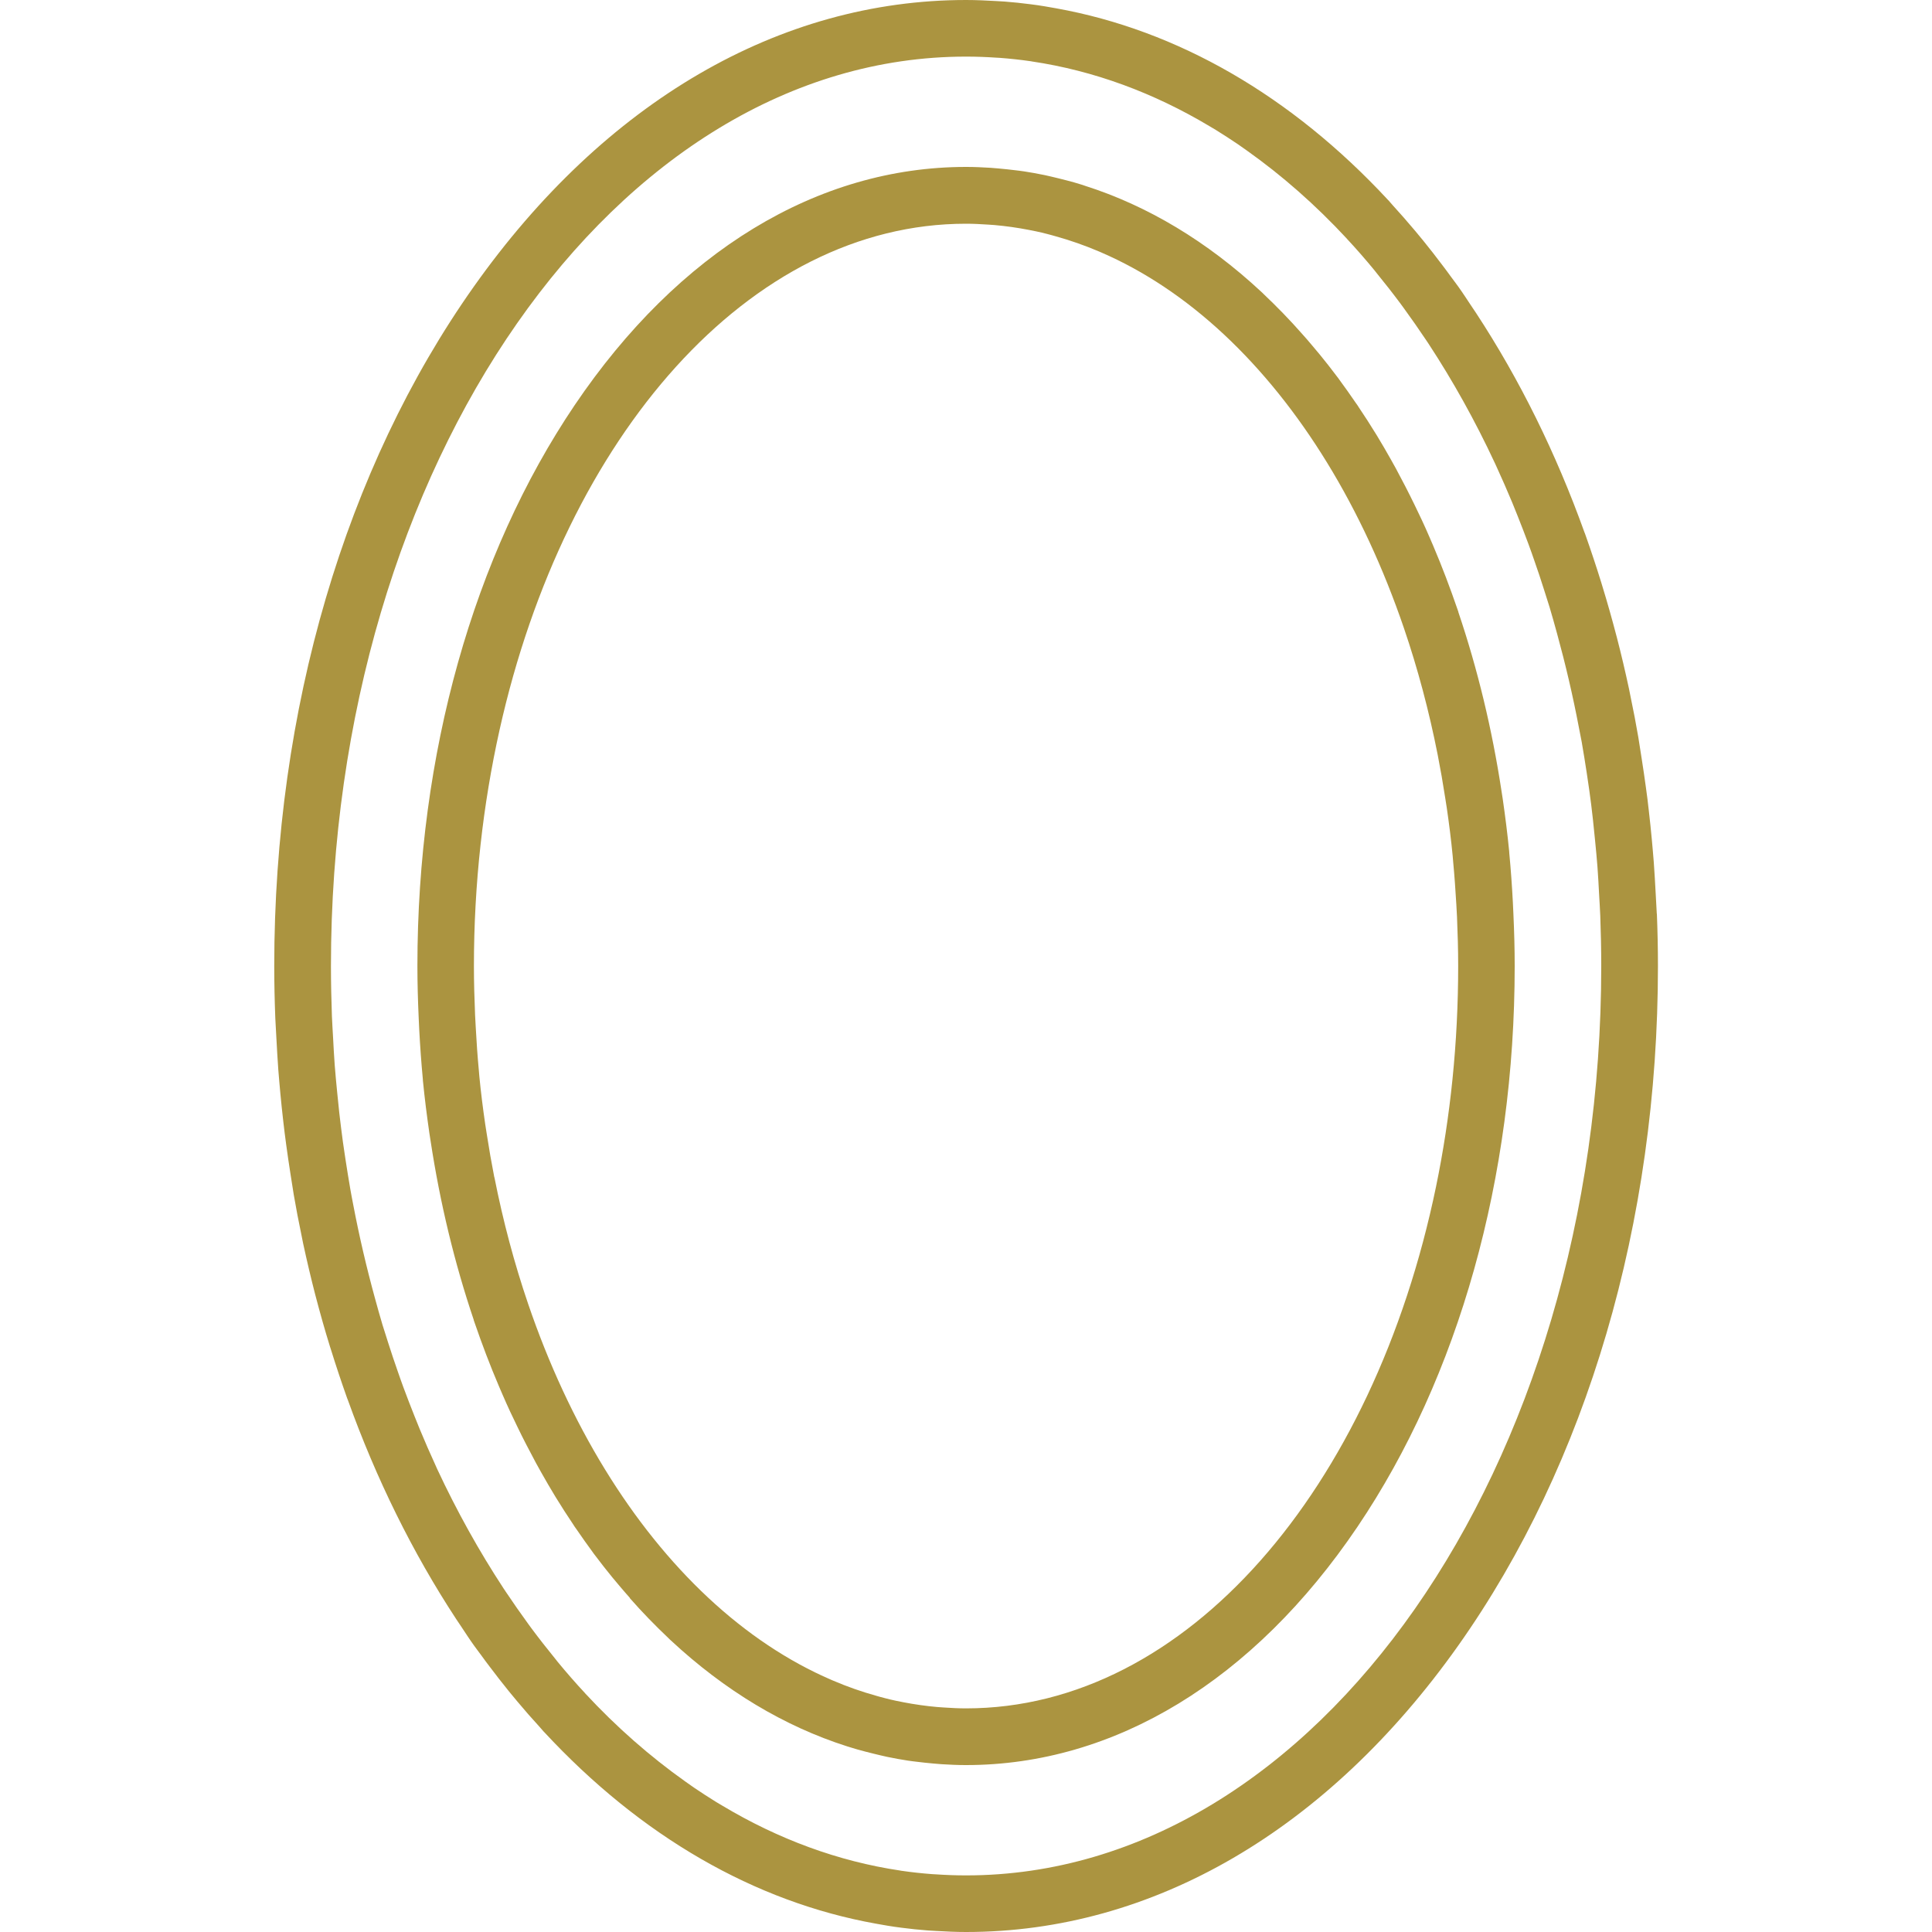
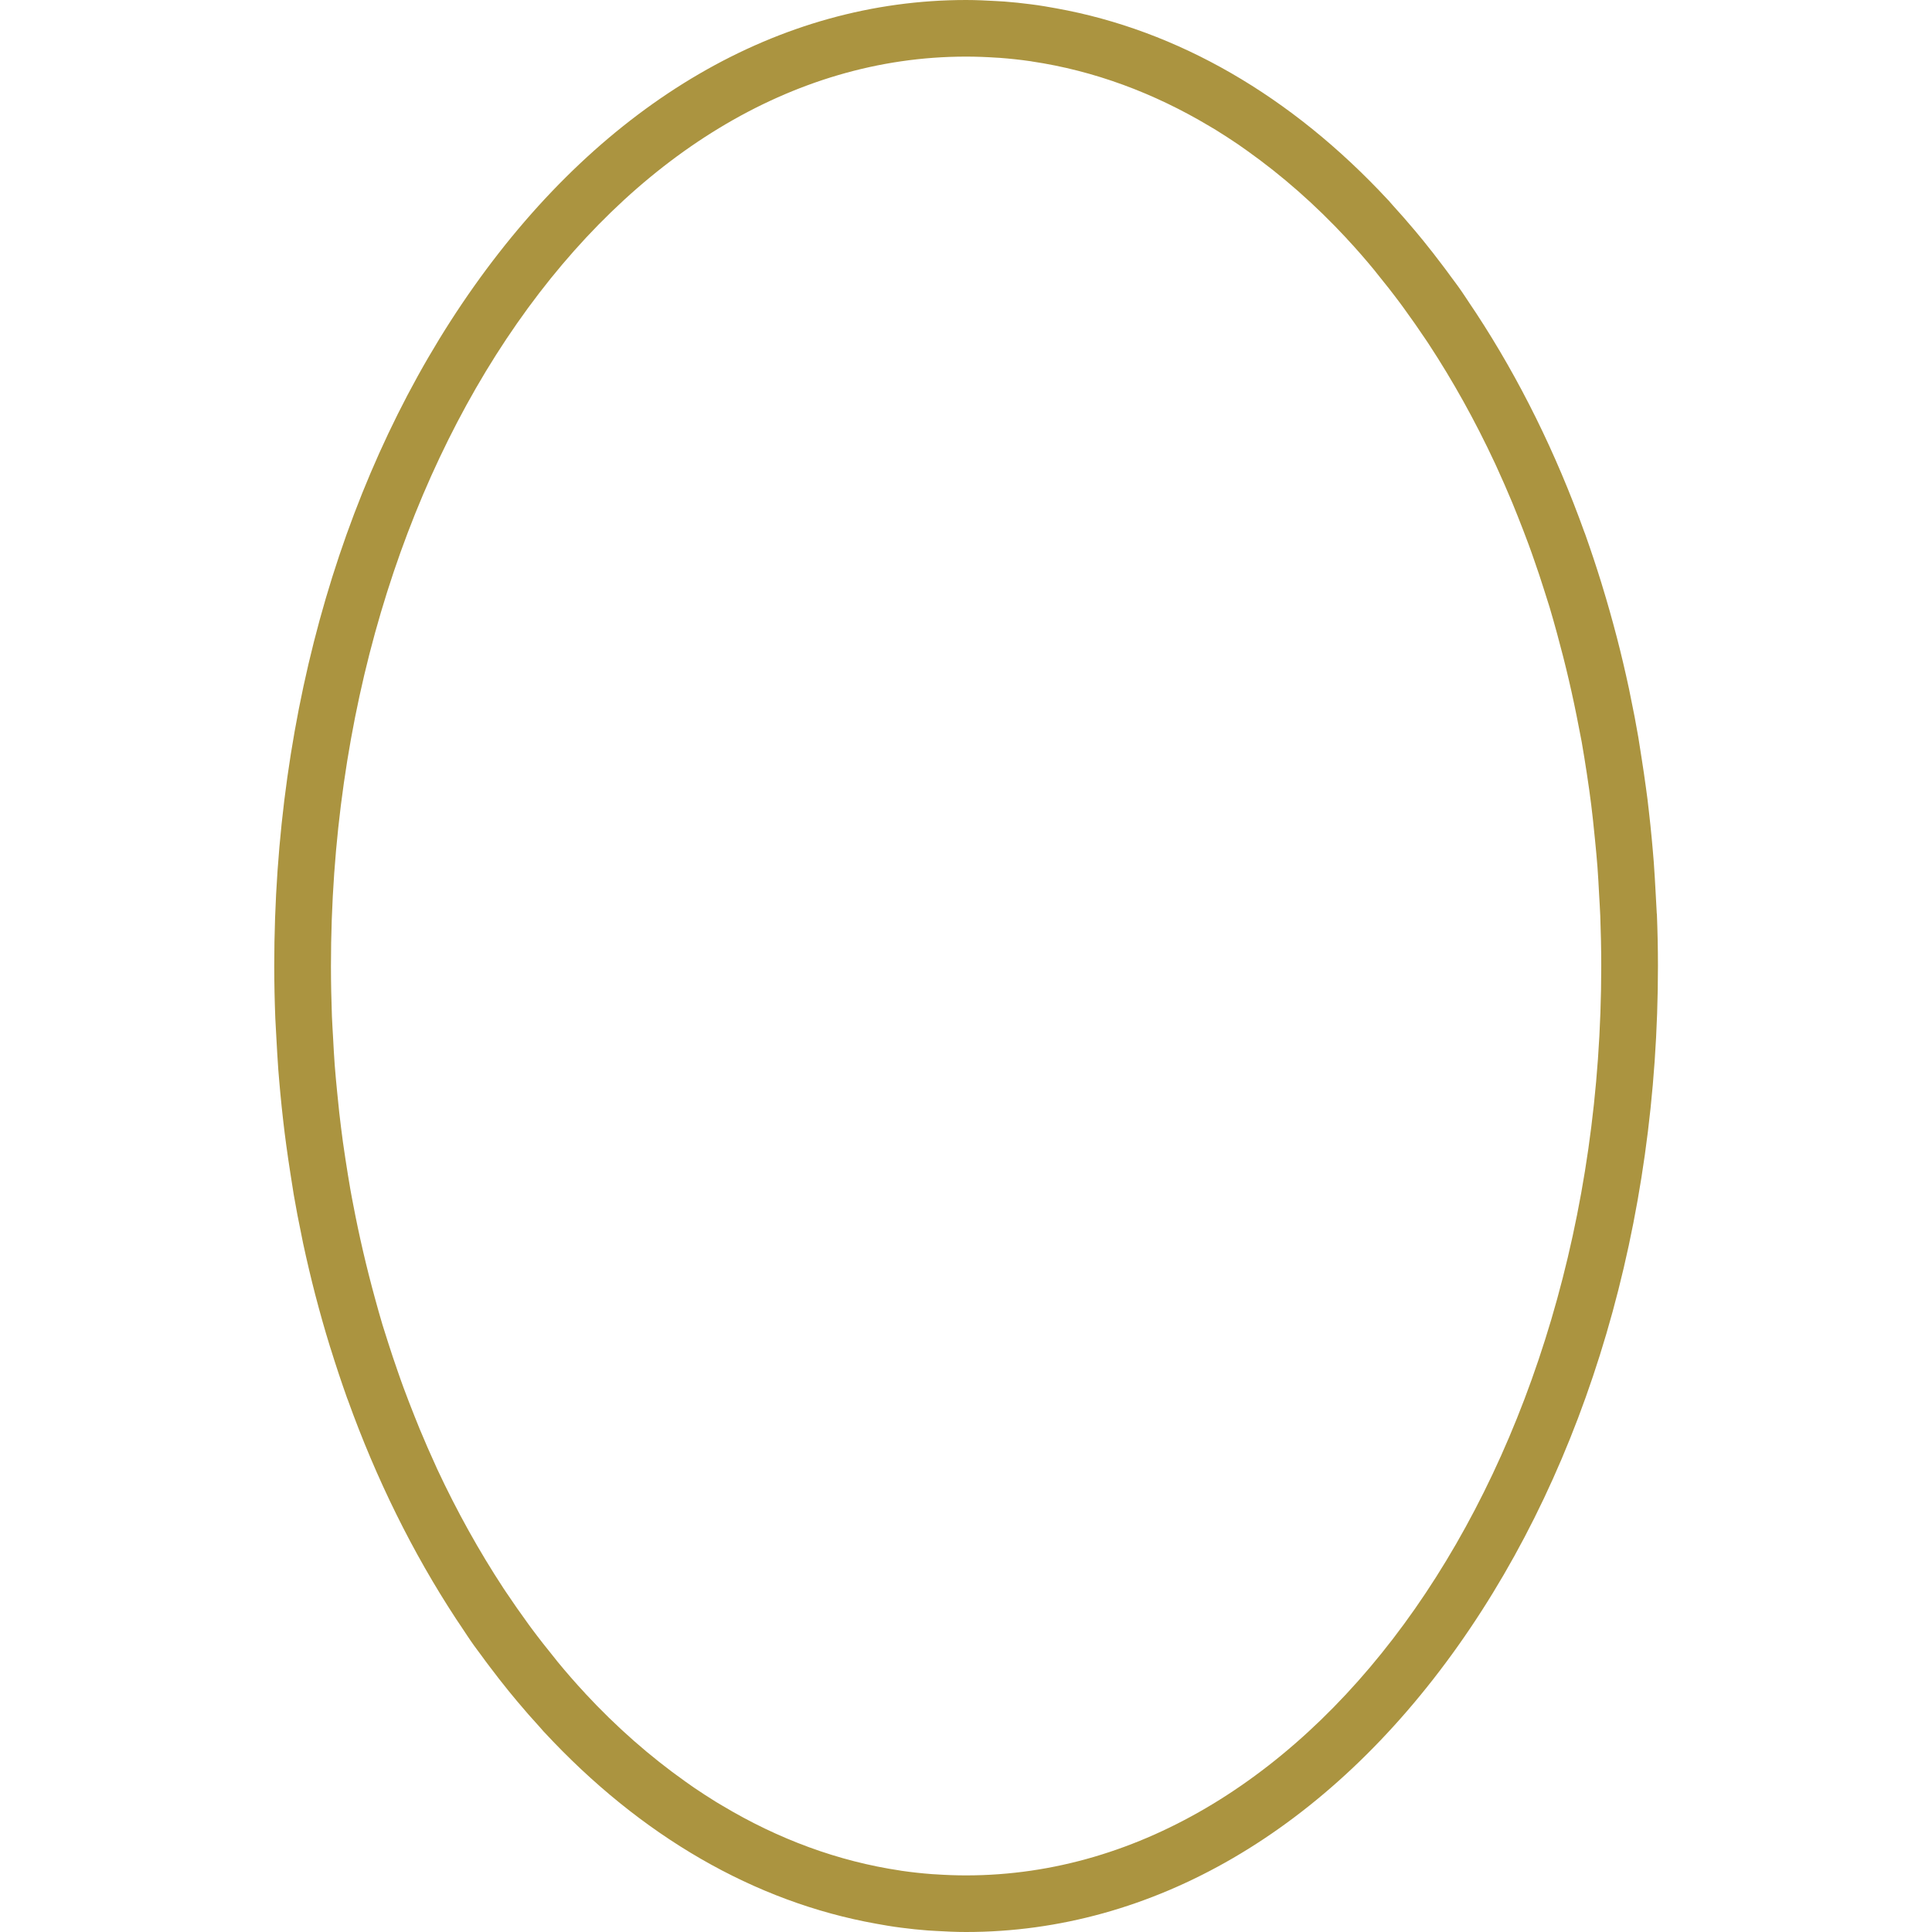
<svg xmlns="http://www.w3.org/2000/svg" id="Layer_1" data-name="Layer 1" viewBox="0 0 200 200">
  <defs>
    <style>
      .cls-1 {
        fill: #ab9440;
      }
    </style>
  </defs>
-   <path class="cls-1" d="M65.2,165.44c1.29,1.47,2.63,2.84,3.99,4.13.04.04.09.09.13.13.04.04.08.07.12.11,5.59,5.2,11.75,8.9,18.25,10.97.09.03.17.06.26.08.53.17,1.07.32,1.61.46.29.08.58.15.87.22.47.11.93.23,1.41.33.72.15,1.44.28,2.16.39.31.05.62.08.93.12.57.07,1.13.13,1.7.18.28.02.56.05.85.07.82.05,1.65.09,2.48.09.01,0,.03,0,.04,0,15.39,0,29.78-8.76,40.52-24.66,10.5-15.55,16.28-36.16,16.28-58.05h0c0-1.79-.05-3.56-.13-5.33-.02-.43-.04-.86-.06-1.29-.09-1.7-.21-3.4-.37-5.08,0-.06,0-.12-.01-.18-.18-1.83-.41-3.64-.67-5.44-.04-.26-.08-.51-.12-.77-.98-6.45-2.48-12.66-4.47-18.55,0,0,0-.02,0-.03-.03-.09-.06-.17-.09-.26-.77-2.24-1.6-4.43-2.51-6.57-.13-.31-.27-.63-.4-.93-.25-.58-.51-1.16-.78-1.74-.25-.53-.5-1.06-.76-1.59-.3-.62-.61-1.23-.92-1.84-.33-.63-.66-1.26-.99-1.88-.18-.32-.36-.65-.54-.97-.47-.83-.94-1.65-1.43-2.45-.04-.07-.08-.14-.13-.21-.56-.92-1.14-1.81-1.73-2.69-.05-.08-.1-.17-.16-.25-.07-.11-.15-.2-.22-.31-.53-.78-1.08-1.55-1.63-2.3-.09-.13-.18-.26-.28-.38-.58-.77-1.17-1.53-1.78-2.27-.26-.31-.52-.62-.78-.93-.34-.41-.69-.81-1.04-1.2-1.29-1.47-2.63-2.84-3.99-4.13-.04-.04-.09-.09-.13-.13-.04-.04-.08-.07-.12-.11-5.59-5.2-11.75-8.9-18.25-10.97-.09-.03-.17-.06-.26-.09-.53-.17-1.07-.32-1.61-.46-.29-.08-.58-.15-.87-.22-.47-.11-.93-.23-1.41-.33-.72-.15-1.44-.28-2.16-.39-.31-.05-.62-.08-.93-.12-.57-.07-1.13-.13-1.7-.18-.28-.02-.56-.05-.84-.07-.83-.05-1.65-.09-2.48-.09-.01,0-.03,0-.04,0-15.39,0-29.78,8.76-40.52,24.66-10.5,15.55-16.28,36.16-16.28,58.05,0,1.79.05,3.56.13,5.33.02.43.04.86.06,1.29.09,1.7.21,3.4.37,5.08,0,.06,0,.12.01.18.18,1.83.41,3.64.67,5.44.04.26.08.51.12.77.98,6.45,2.48,12.66,4.47,18.55,0,0,0,.02,0,.03.03.09.06.17.09.26.77,2.24,1.6,4.43,2.51,6.56.13.31.27.63.4.93.25.58.51,1.16.78,1.74.25.53.5,1.06.76,1.59.3.62.6,1.23.92,1.84.33.63.66,1.26.99,1.88.18.32.36.65.54.97.47.83.94,1.65,1.43,2.45.04.07.08.14.13.21.56.92,1.14,1.81,1.73,2.69.05.08.11.17.16.25.07.11.15.2.22.31.53.78,1.08,1.55,1.63,2.3.09.13.18.26.28.38.58.77,1.17,1.53,1.78,2.27.26.31.52.62.78.93.34.41.69.8,1.04,1.2M51.17,121.87c-.29-1.48-.55-2.97-.78-4.47-.05-.34-.11-.68-.16-1.02-.24-1.65-.45-3.3-.61-4.97-.02-.2-.03-.4-.05-.6-.14-1.47-.24-2.95-.32-4.44-.02-.43-.05-.86-.07-1.3-.07-1.68-.12-3.37-.12-5.06,0-8.54.94-16.75,2.65-24.43,6.78-30.43,25.86-52.42,48.28-52.42.01,0,.02,0,.03,0,.75,0,1.5.04,2.25.09.24.02.47.03.71.05.58.05,1.16.12,1.74.2.3.04.61.09.91.14.54.09,1.09.2,1.63.31.38.08.76.17,1.14.27.29.07.59.16.88.24,1.51.42,3,.94,4.48,1.57.07.03.14.06.21.09,4.45,1.92,8.73,4.77,12.71,8.48,7.95,7.42,14.4,17.95,18.66,30.44,1.42,4.16,2.59,8.54,3.49,13.1.29,1.48.55,2.97.78,4.47.05.34.11.68.16,1.02.24,1.65.45,3.3.61,4.97.02.2.03.4.05.6.14,1.47.24,2.95.33,4.44.02.43.05.86.07,1.3.07,1.68.12,3.37.12,5.06,0,7.95-.8,15.61-2.29,22.83-6.46,31.26-25.82,54.02-48.65,54.02-.01,0-.02,0-.03,0-.75,0-1.5-.04-2.25-.09-.24-.02-.47-.03-.71-.05-.58-.05-1.17-.12-1.74-.2-.3-.04-.61-.09-.91-.14-.55-.09-1.09-.2-1.63-.31-.38-.08-.76-.17-1.14-.27-.3-.07-.59-.16-.88-.24-1.51-.42-3-.94-4.47-1.57-.07-.03-.14-.06-.21-.09-4.45-1.92-8.73-4.77-12.71-8.48-7.95-7.42-14.4-17.95-18.66-30.44-1.42-4.16-2.59-8.54-3.49-13.1" />
  <path class="cls-1" d="M171.51,94.59c-.03-.68-.07-1.35-.11-2.02-.06-1.1-.12-2.2-.2-3.3-.06-.81-.14-1.62-.21-2.43-.09-.96-.19-1.92-.3-2.87-.09-.83-.19-1.66-.31-2.48-.13-.98-.28-1.96-.43-2.93-.12-.74-.23-1.49-.35-2.23-.24-1.41-.51-2.8-.8-4.19-.06-.28-.11-.57-.17-.85-.39-1.81-.81-3.6-1.27-5.37,0-.02-.01-.05-.02-.07-.46-1.76-.95-3.5-1.48-5.22-.03-.1-.06-.2-.09-.3-.52-1.68-1.07-3.33-1.65-4.97-.02-.05-.03-.09-.05-.14-.01-.04-.03-.08-.05-.12-2.94-8.18-6.7-15.81-11.22-22.7-.17-.26-.34-.51-.51-.76-.44-.66-.87-1.33-1.33-1.97-.25-.36-.52-.69-.77-1.04-.27-.38-.55-.75-.83-1.12-.66-.88-1.34-1.75-2.02-2.59-.28-.35-.57-.7-.86-1.04-.77-.91-1.54-1.8-2.33-2.66-.14-.15-.27-.31-.4-.46-.02-.03-.05-.04-.07-.07C133.67,9.91,121.9,3.12,109.33.86c-.4-.07-.8-.14-1.2-.21-.48-.08-.97-.15-1.45-.21-.9-.12-1.8-.21-2.7-.28-.28-.02-.56-.04-.84-.05-1.04-.06-2.08-.11-3.13-.11-19.33,0-37.42,10.54-50.96,29.67-13.32,18.82-20.66,43.8-20.66,70.33,0,1.81.04,3.62.11,5.42.03.68.07,1.35.11,2.02.06,1.1.12,2.2.2,3.3.06.81.14,1.62.21,2.43.09.96.19,1.92.3,2.87.1.83.19,1.66.31,2.48.13.99.28,1.96.43,2.94.11.74.23,1.48.35,2.22.24,1.41.51,2.8.8,4.19.06.28.11.57.17.85.39,1.81.81,3.59,1.27,5.37,0,.02.01.05.02.07.46,1.76.95,3.5,1.48,5.21.03.1.06.2.1.31.52,1.67,1.07,3.33,1.65,4.96.02.05.03.09.05.14.01.04.03.08.05.12,2.94,8.18,6.7,15.81,11.22,22.7.17.26.34.51.51.76.44.66.87,1.33,1.33,1.97.25.36.52.69.77,1.04.27.38.55.75.83,1.12.66.88,1.34,1.75,2.02,2.59.29.35.57.7.86,1.04.76.91,1.54,1.8,2.33,2.66.14.15.27.31.4.46.02.03.05.04.07.07,10,10.78,21.78,17.58,34.35,19.83.4.07.8.14,1.2.21.48.08.97.15,1.45.21.9.12,1.8.21,2.7.28.28.02.56.04.84.05,1.04.06,2.08.11,3.13.11,19.32,0,37.42-10.54,50.96-29.67,13.32-18.83,20.66-43.8,20.66-70.33,0-1.81-.04-3.62-.11-5.41M60.59,175.31s-.03-.04-.04-.05c-.97-1.04-1.92-2.13-2.84-3.25-.09-.11-.17-.22-.26-.33-.83-1.02-1.65-2.06-2.45-3.14-.11-.15-.22-.3-.33-.45-.79-1.09-1.57-2.2-2.33-3.34-.07-.11-.15-.22-.22-.33-2.52-3.84-4.82-7.97-6.86-12.34-.05-.12-.11-.24-.16-.36-.57-1.24-1.12-2.5-1.65-3.78-.18-.44-.36-.89-.54-1.34-.39-.98-.77-1.96-1.14-2.96-.2-.55-.4-1.1-.59-1.66-.35-.99-.68-1.99-1-2.99-.19-.61-.39-1.22-.58-1.83-.27-.91-.53-1.83-.78-2.75-.87-3.17-1.63-6.41-2.26-9.73-.09-.5-.2-.99-.28-1.49-.19-1.06-.35-2.13-.52-3.2-.09-.59-.18-1.17-.26-1.76-.14-1.01-.26-2.03-.38-3.05-.08-.71-.15-1.43-.22-2.15-.09-.92-.18-1.84-.25-2.77-.07-.94-.12-1.89-.17-2.84-.04-.73-.09-1.47-.12-2.21-.06-1.71-.1-3.43-.1-5.16v-.03C34.25,48.09,63.74,5.86,100,5.86h.02c1.05,0,2.09.04,3.13.11.12,0,.24.01.36.02,1.05.08,2.09.19,3.12.34.06,0,.12.02.18.03,6.46.96,12.64,3.26,18.41,6.71.21.13.43.25.64.38.78.48,1.54.98,2.3,1.49.3.21.61.42.91.64,3.65,2.59,7.11,5.63,10.34,9.11.02.02.03.04.04.05.97,1.04,1.92,2.13,2.84,3.25.09.11.18.22.26.33.83,1.02,1.65,2.06,2.45,3.14.11.15.22.3.33.45.79,1.09,1.57,2.2,2.33,3.34.07.11.15.22.22.33,2.52,3.84,4.82,7.97,6.86,12.34.06.12.11.25.17.37.57,1.24,1.12,2.5,1.65,3.77.18.44.36.89.54,1.34.39.98.77,1.96,1.14,2.96.2.55.4,1.1.59,1.66.35.99.68,1.99,1,3,.19.61.39,1.21.58,1.83.27.91.53,1.83.78,2.75.87,3.17,1.63,6.41,2.26,9.73.09.5.2.99.29,1.49.19,1.06.35,2.13.52,3.2.09.59.18,1.18.26,1.77.14,1.01.27,2.02.38,3.05.08.71.15,1.43.22,2.15.09.92.18,1.84.25,2.77.07.94.12,1.89.17,2.84.04.73.09,1.47.12,2.21.06,1.71.1,3.43.1,5.16,0,.01,0,.02,0,.03,0,51.91-29.5,94.14-65.75,94.14h-.02c-1.05,0-2.09-.04-3.13-.11-.12,0-.24-.01-.36-.02-1.05-.08-2.09-.19-3.12-.34-.06,0-.12-.02-.18-.03-6.46-.96-12.64-3.26-18.41-6.71-.21-.13-.42-.25-.64-.38-.77-.48-1.54-.97-2.3-1.49-.3-.21-.61-.42-.91-.64-3.65-2.59-7.12-5.63-10.35-9.11" />
</svg>